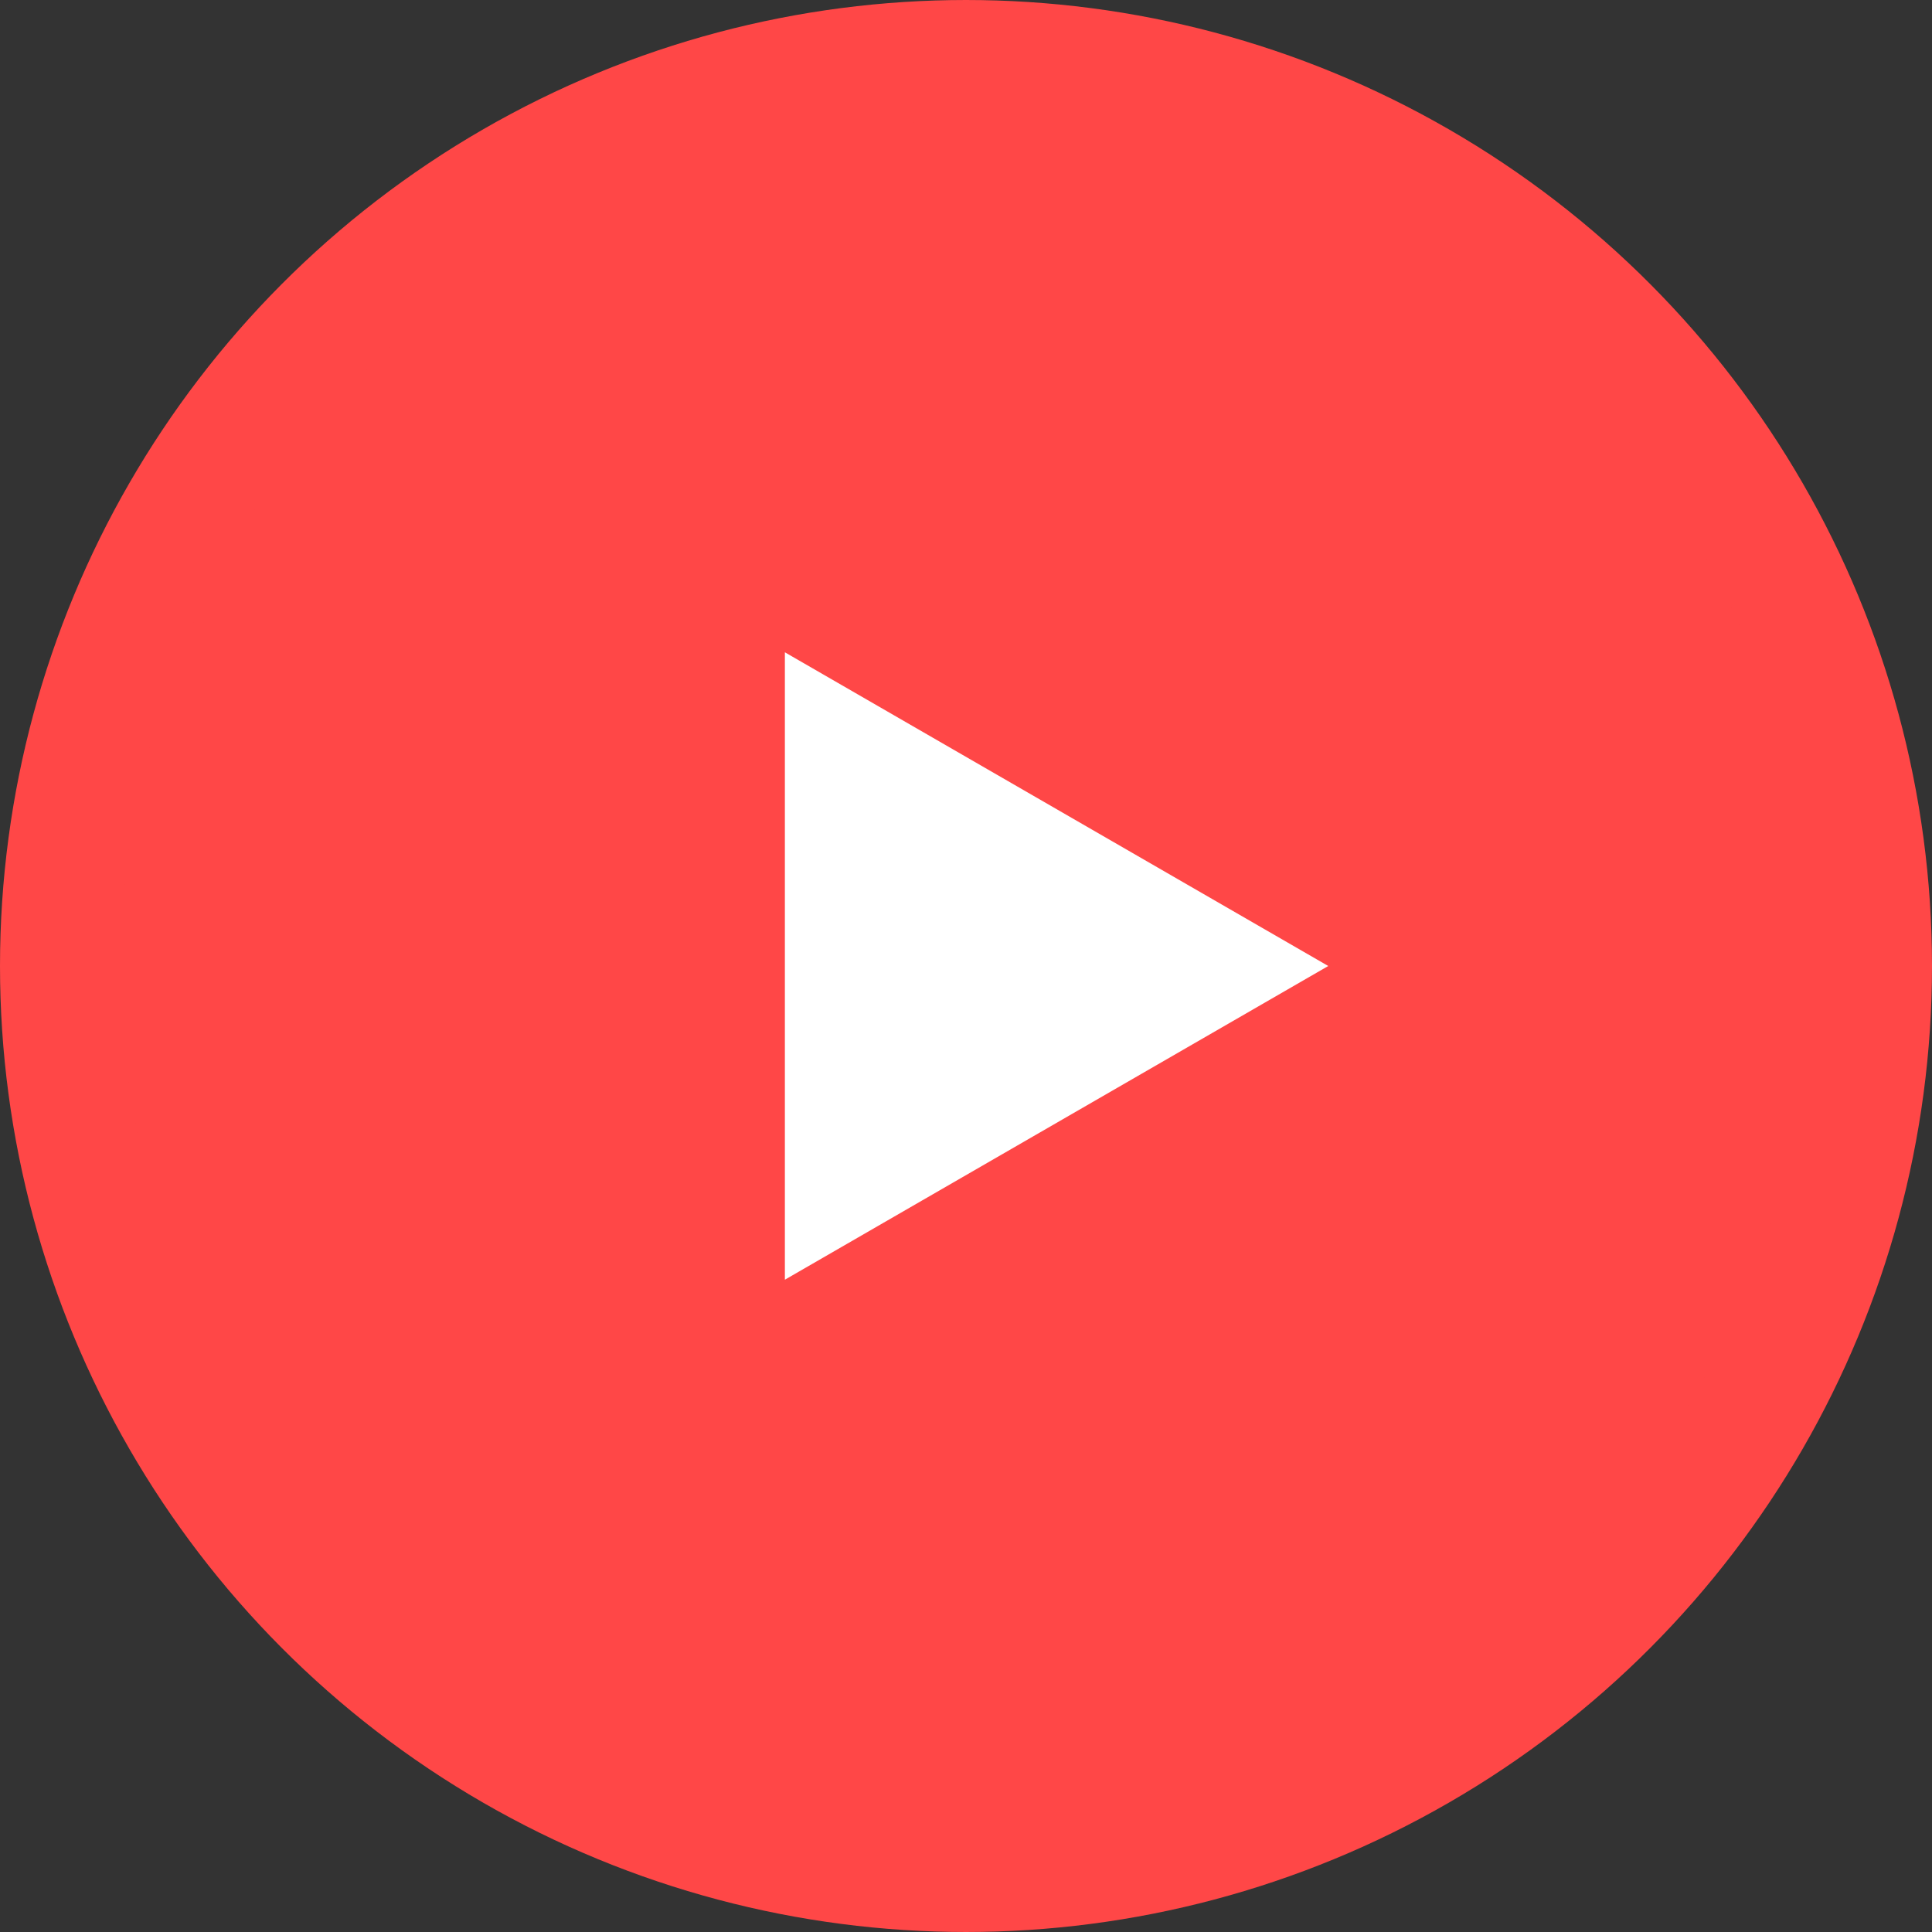
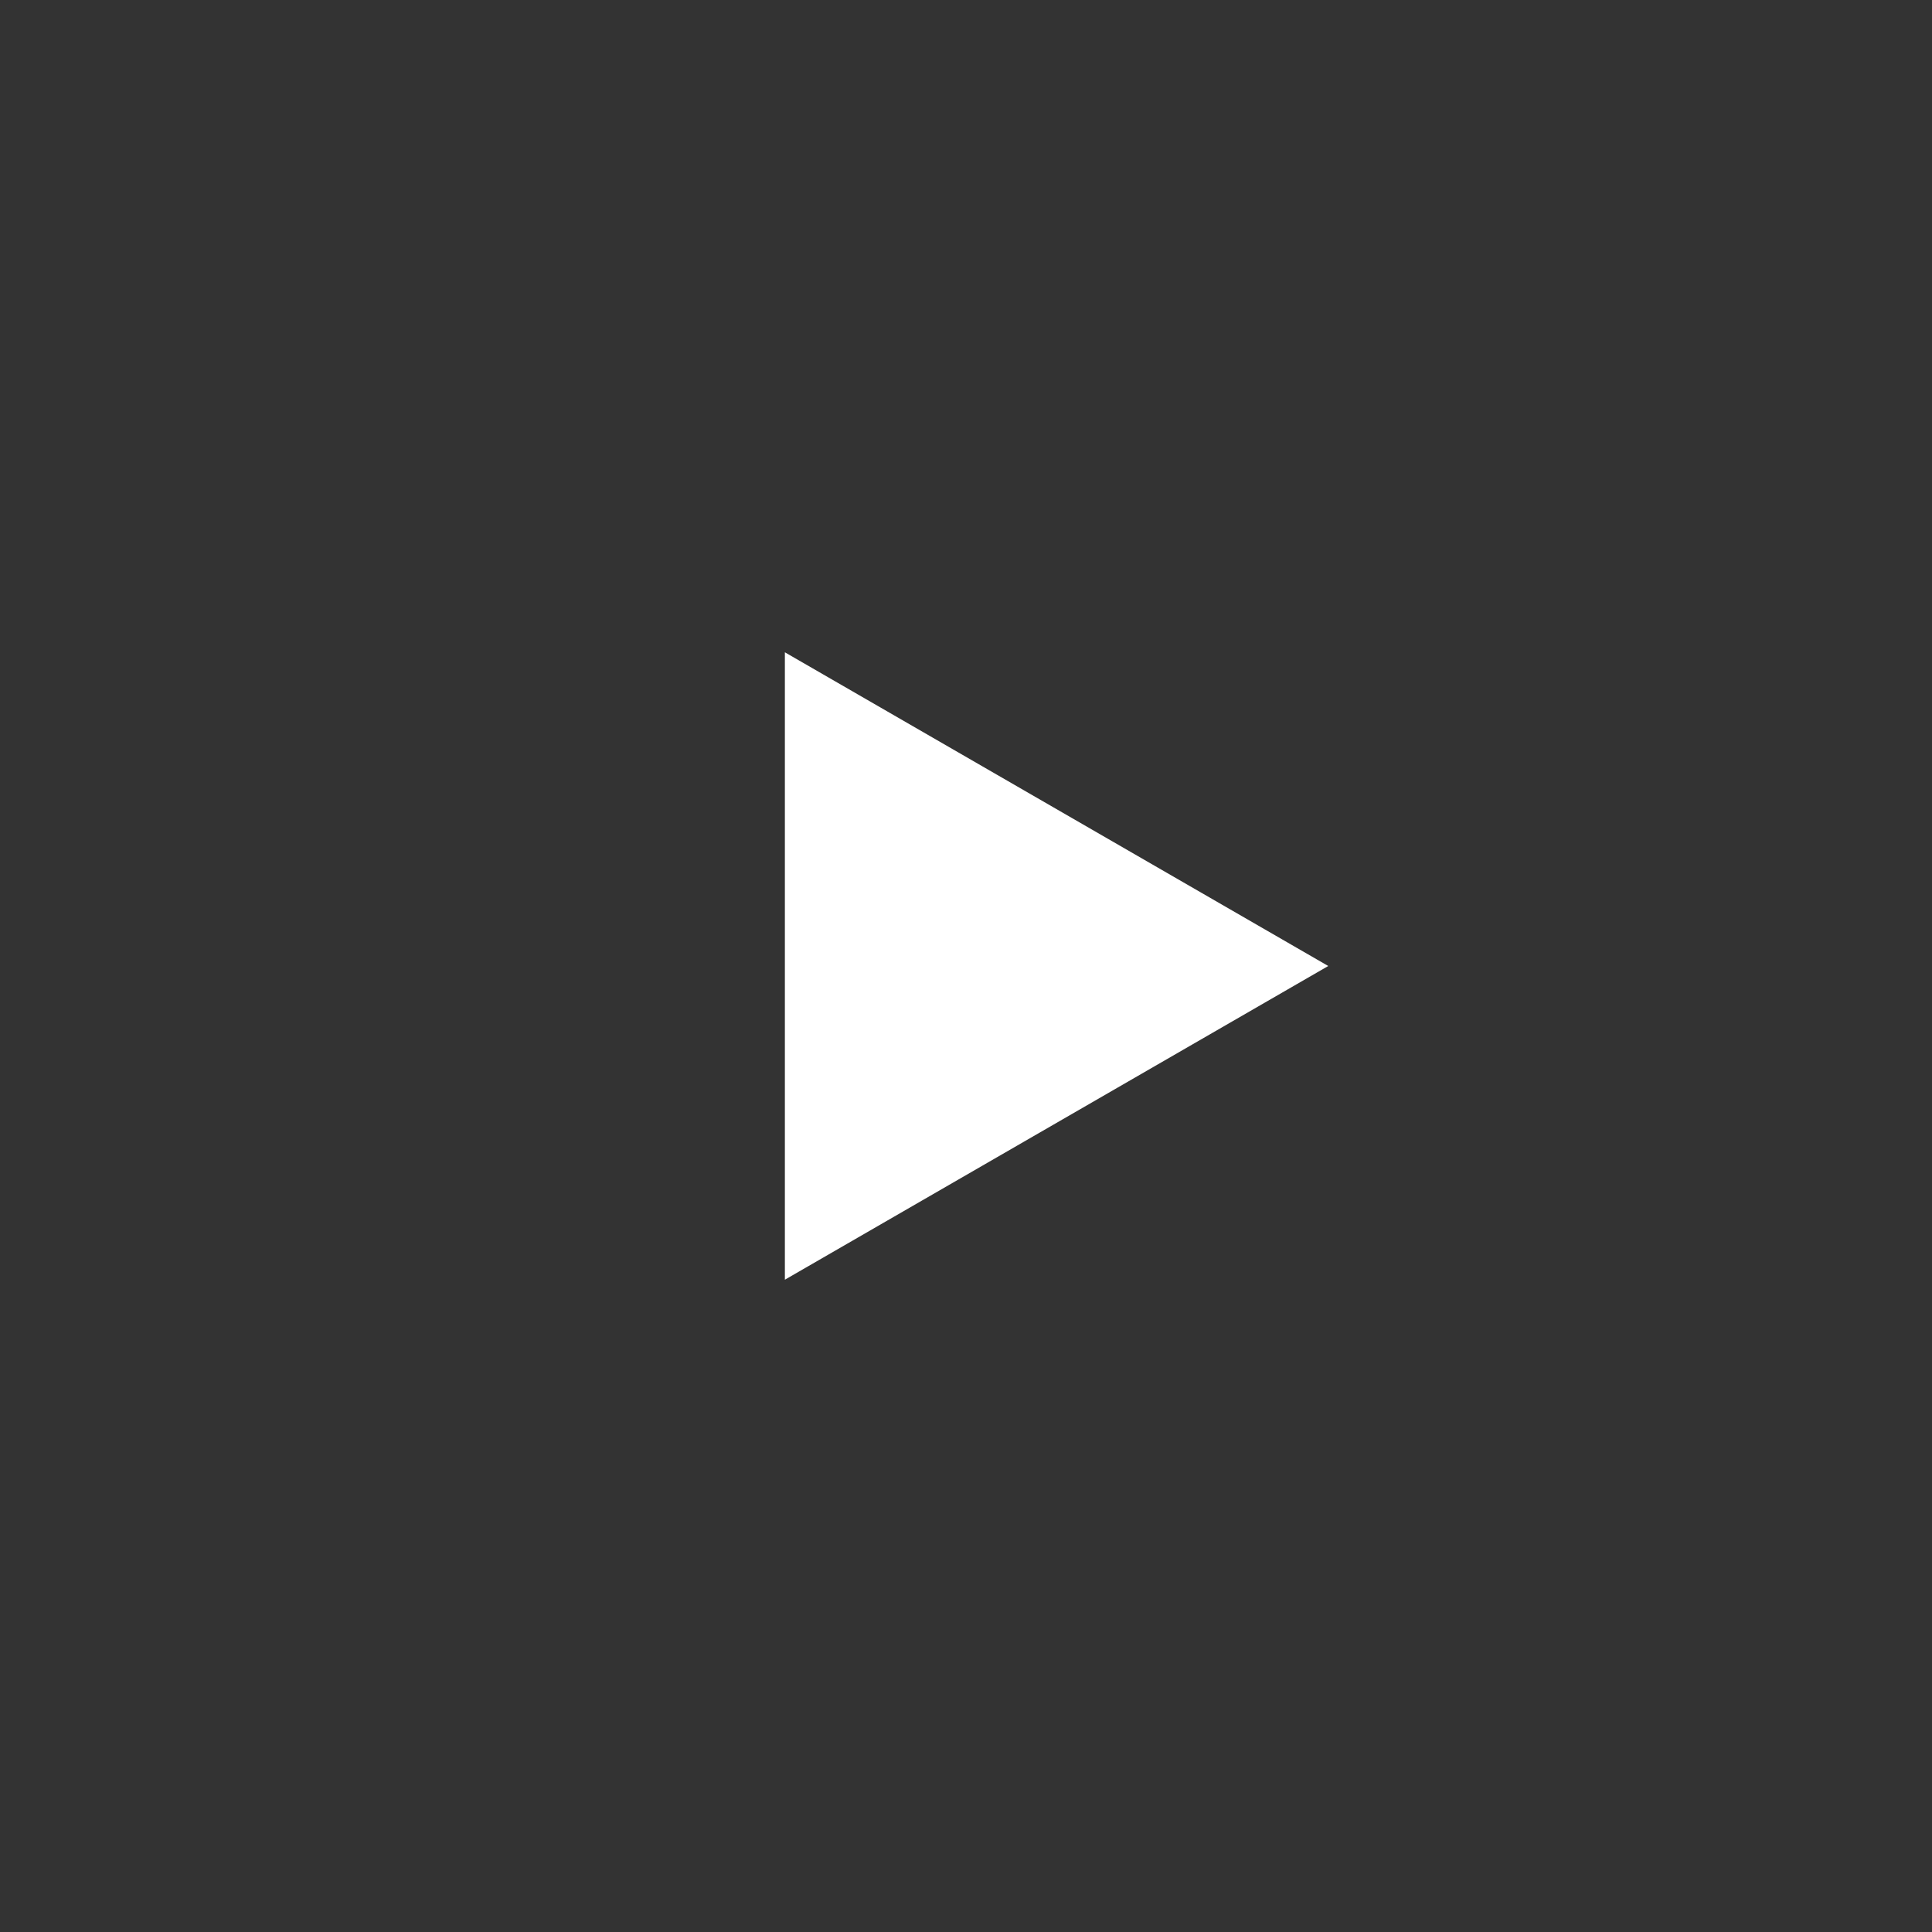
<svg xmlns="http://www.w3.org/2000/svg" width="32" height="32" viewBox="0 0 32 32" fill="none">
  <rect x="0" y="0" width="32" height="32" fill="#333333" stroke="none" />
-   <circle cx="16" cy="16" r="15" fill="#FF4747" stroke="#FF4747" stroke-width="2" />
  <path d="M22 16L13 21.196L13 10.804L22 16Z" fill="white" />
</svg>